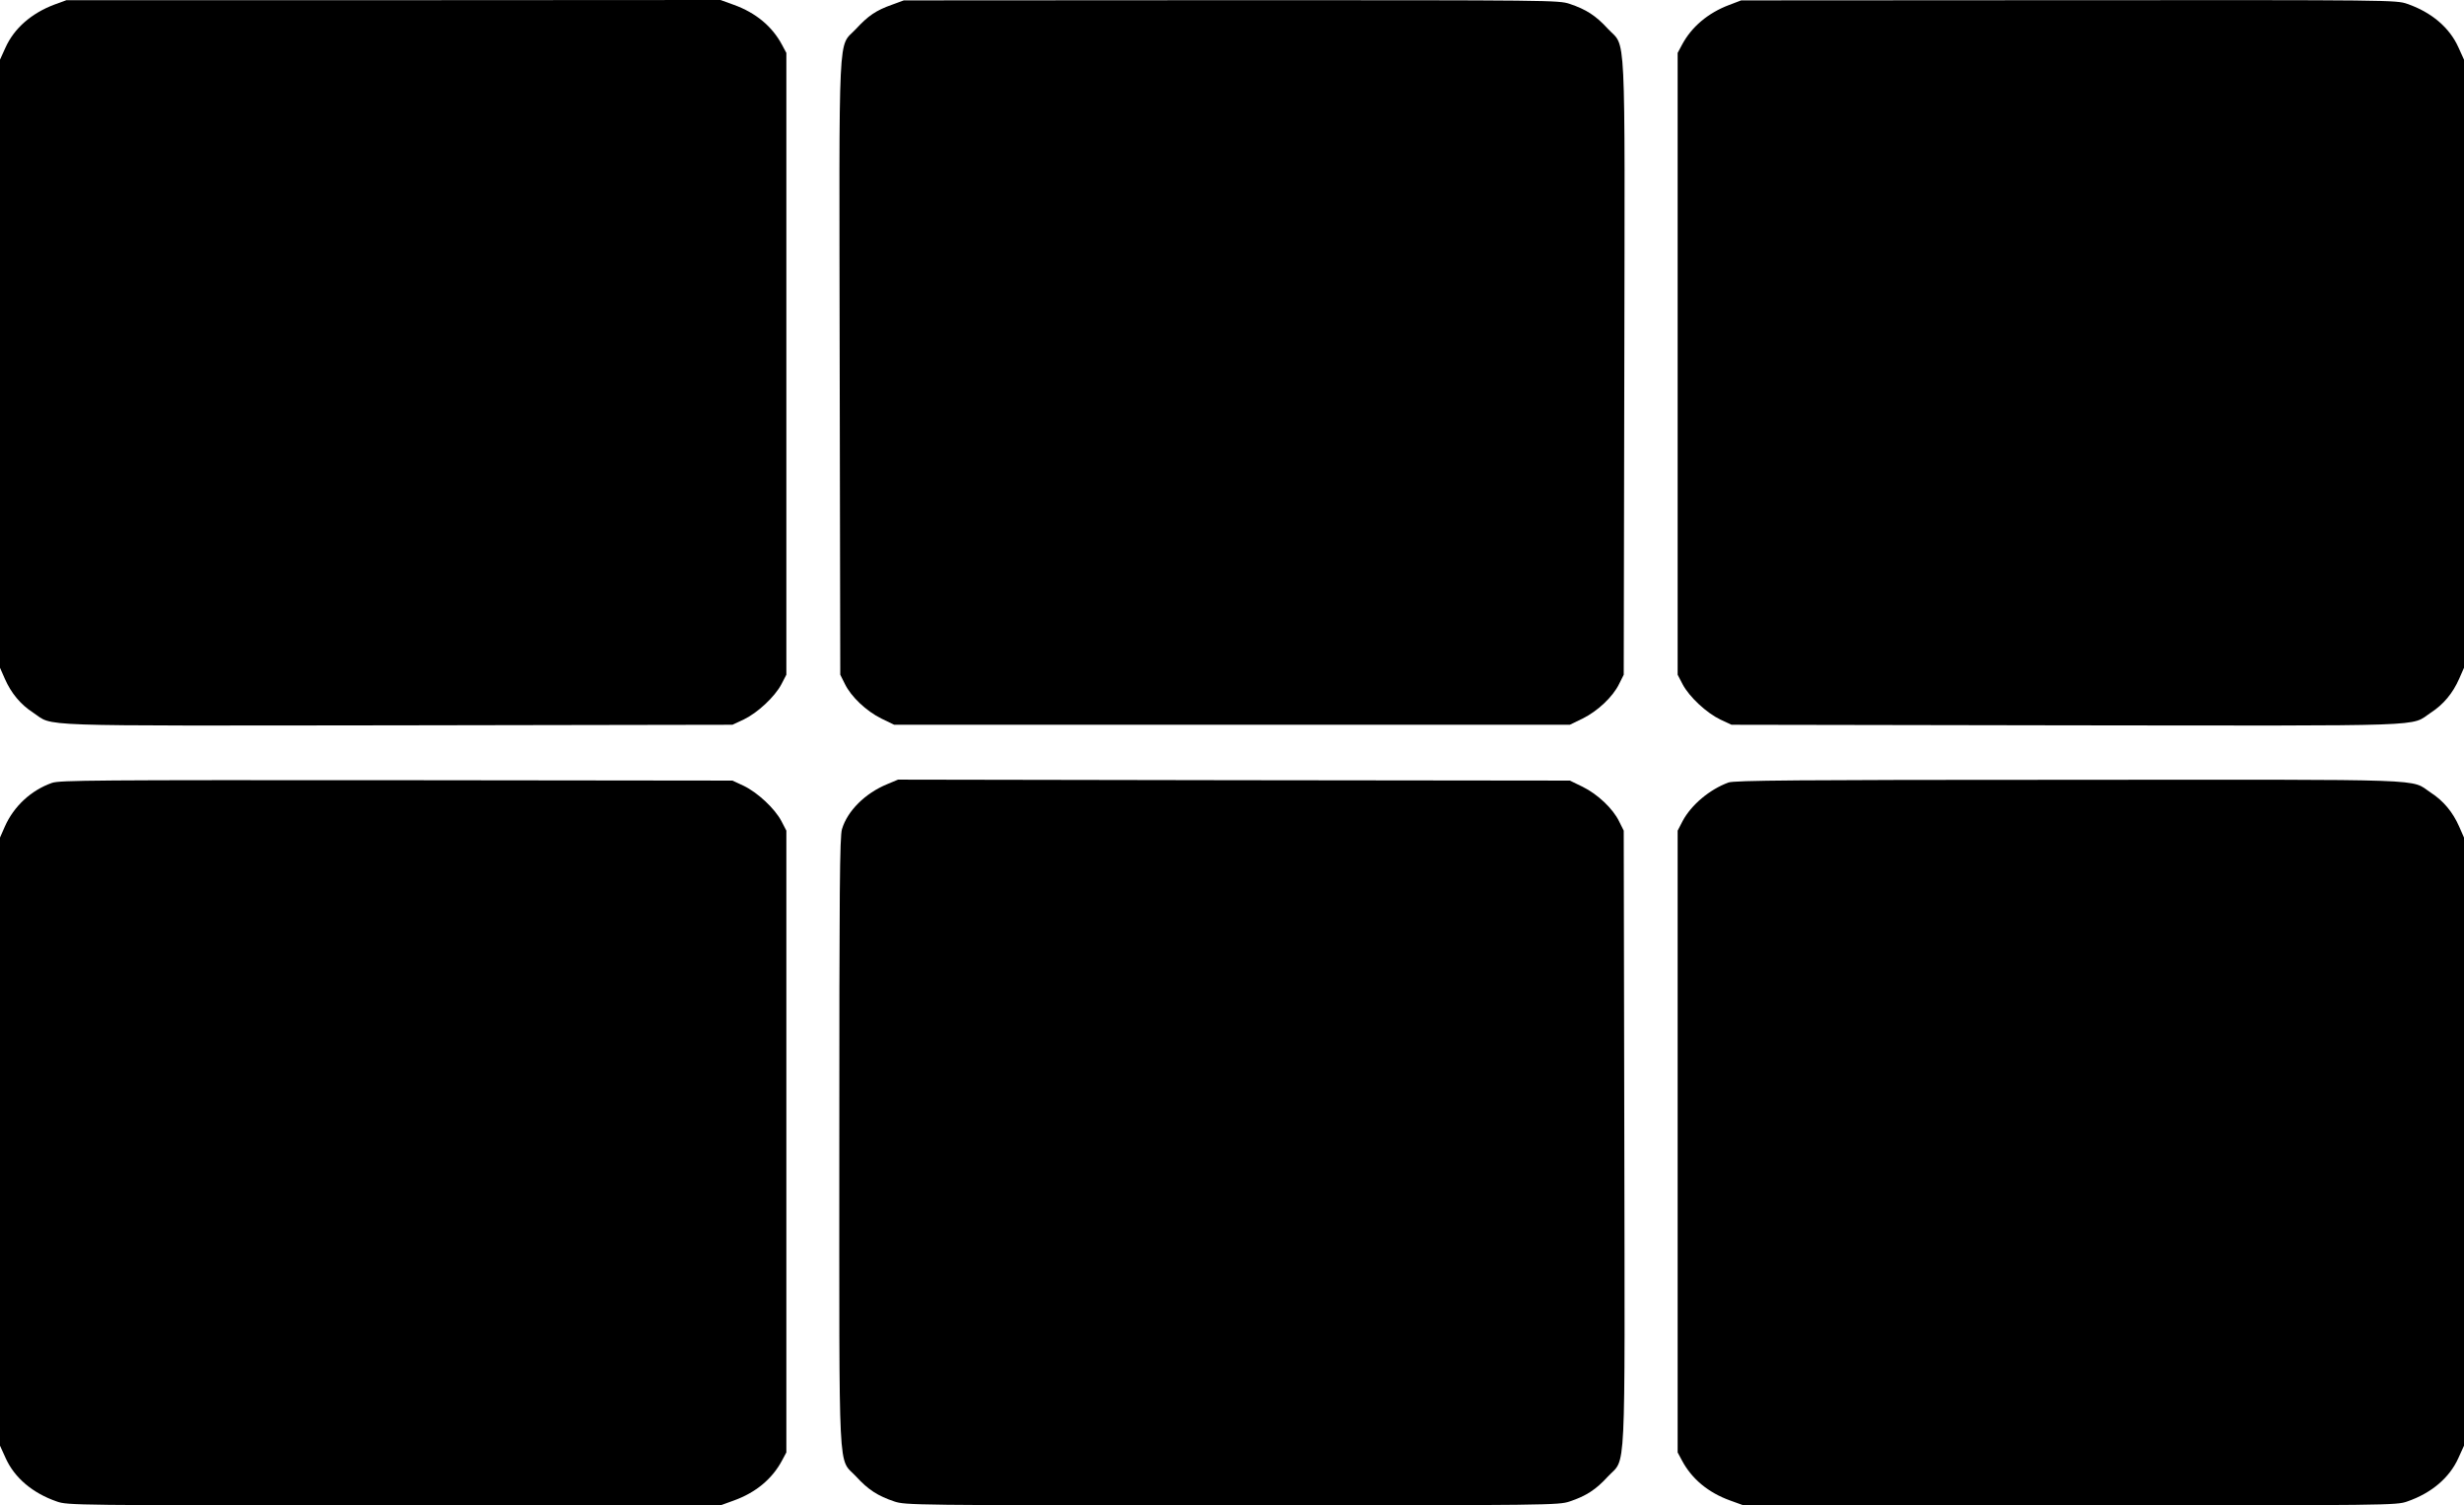
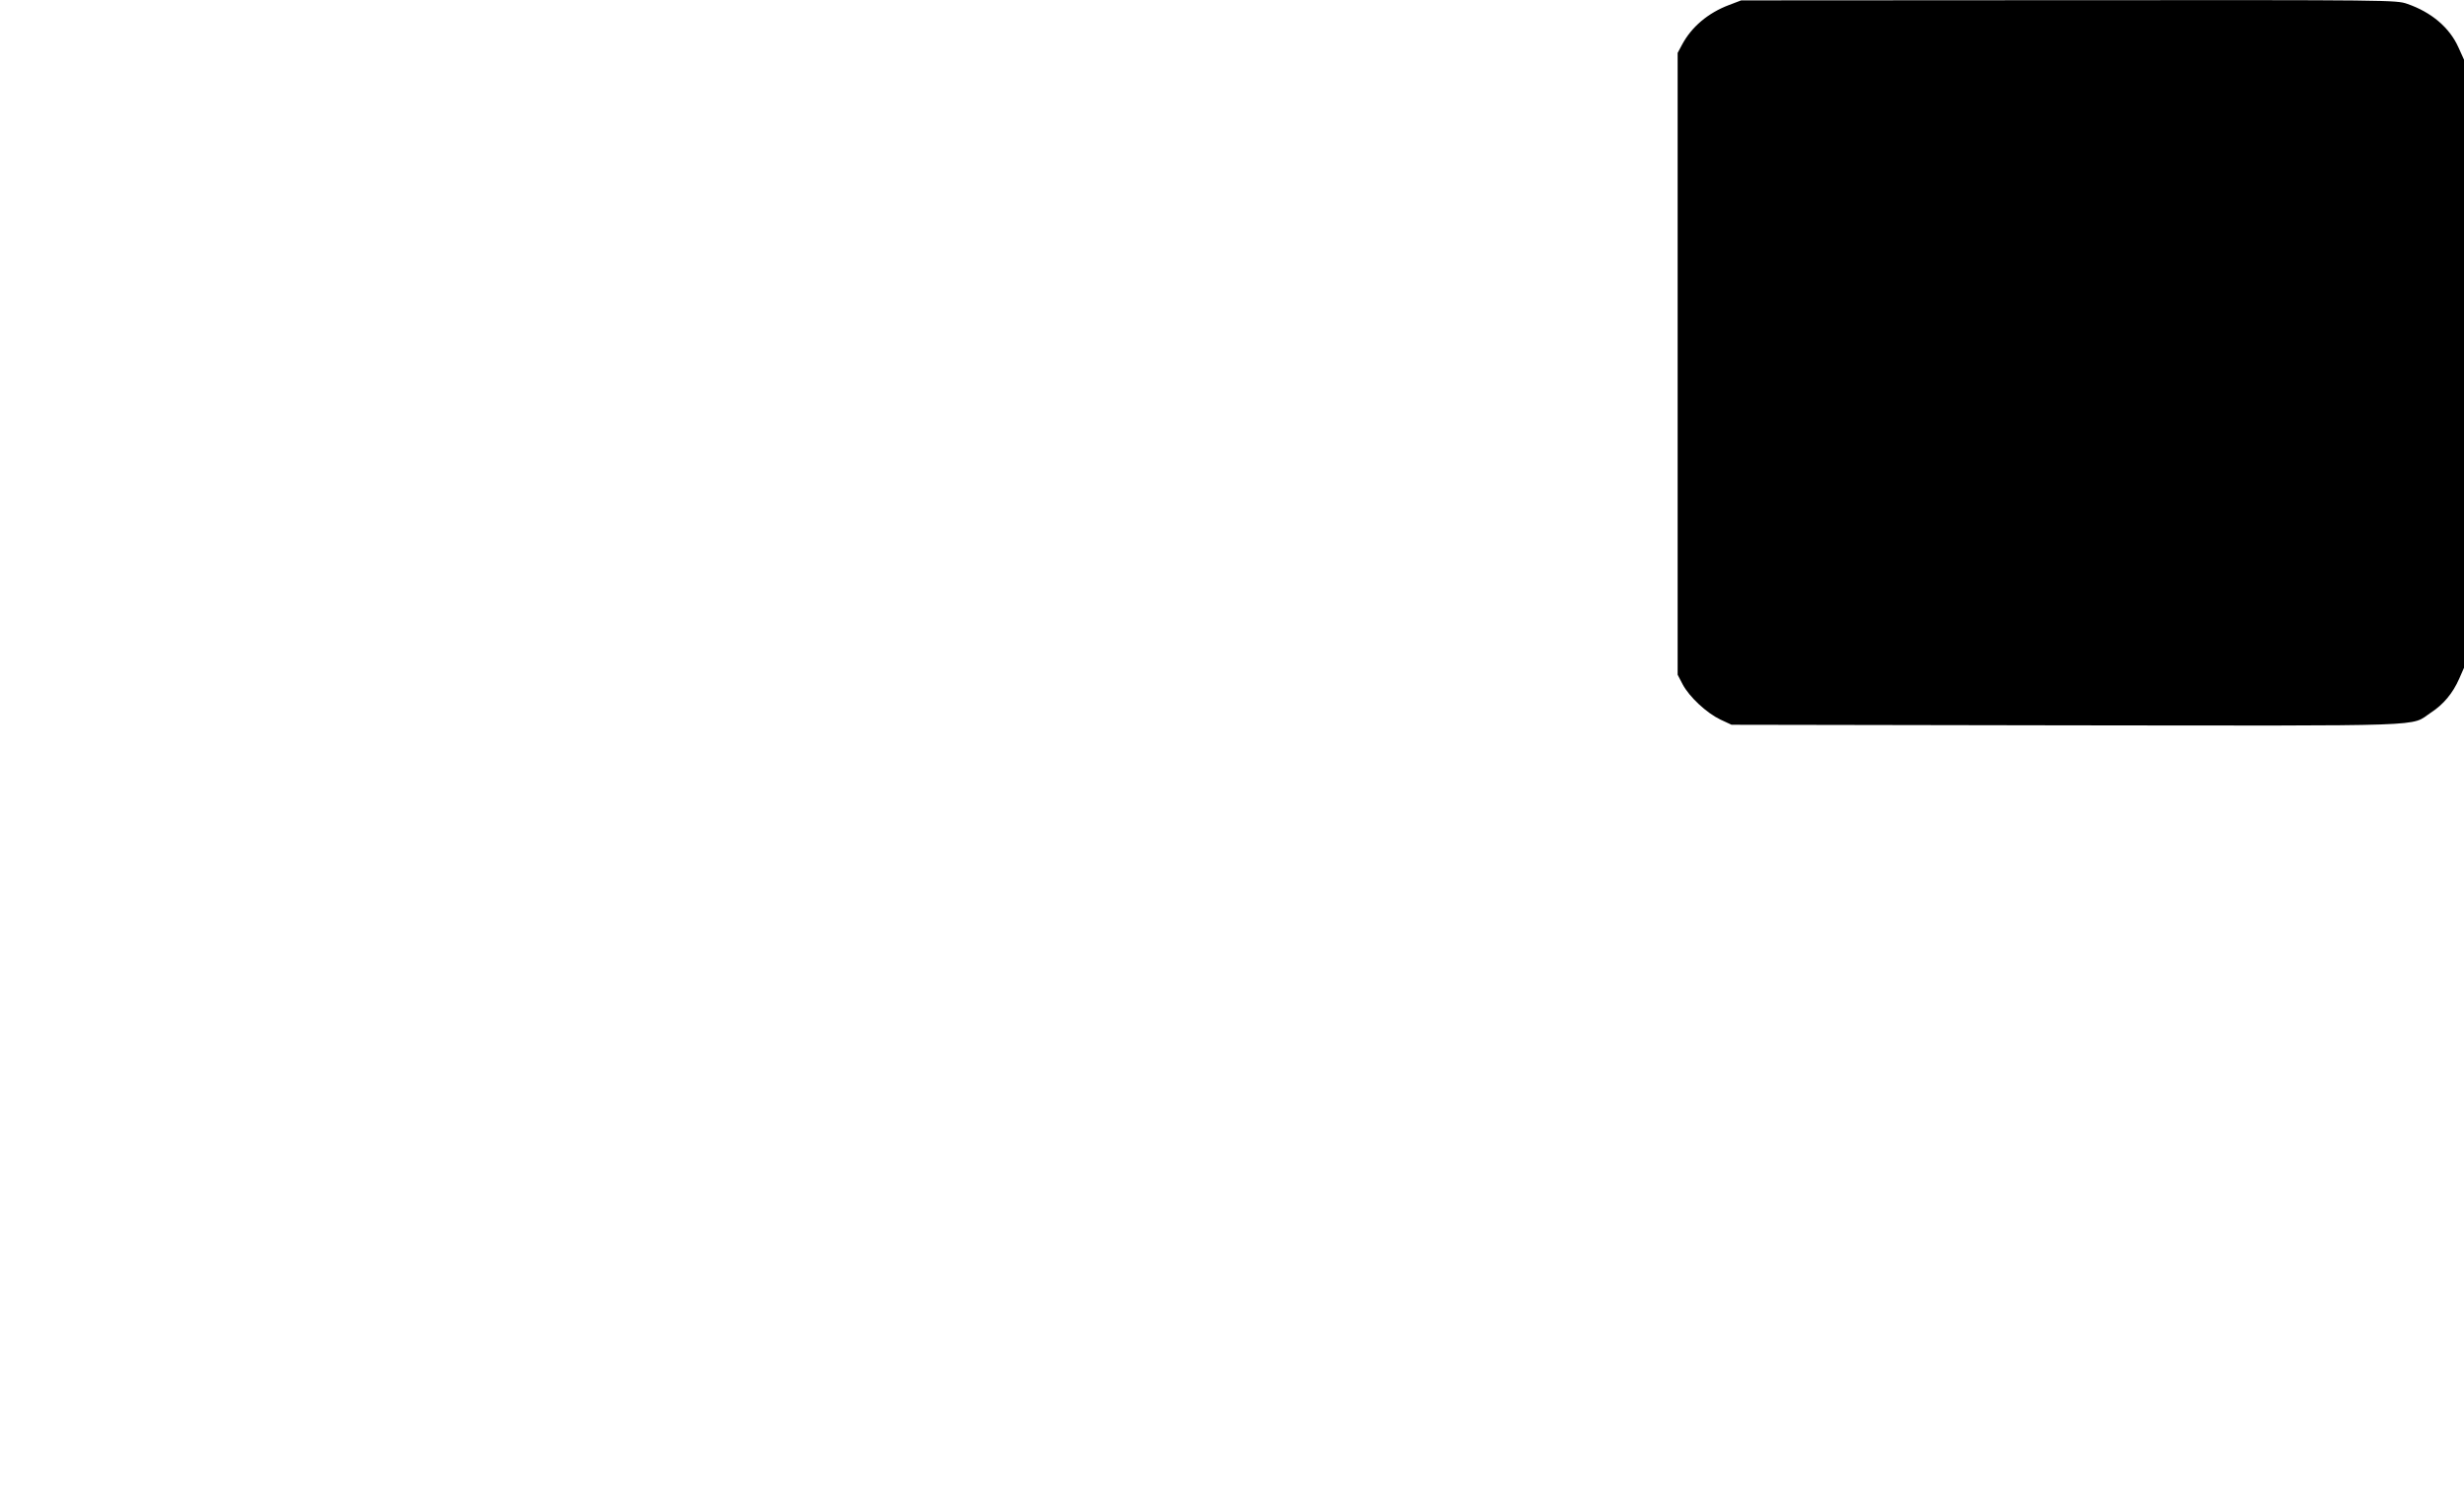
<svg xmlns="http://www.w3.org/2000/svg" version="1.0" width="1280pt" height="782pt" viewBox="0 0 1280 782" preserveAspectRatio="xMidYMid meet">
  <g transform="translate(0,782) scale(0.1,-0.1)" fill="#000000" stroke="none">
-     <path d="M282 7796 c-119 -45 -208 -123 -253 -222 l-29 -64 0 -1579 0 -1580 25 -57 c33 -75 82 -134 147 -176 112 -74 -43 -68 1893 -66 l1740 3 58 27 c71 34 161 117 196 183 l26 50 0 1615 0 1615 -23 43 c-51 95 -136 166 -250 207 l-69 25 -1699 -1 -1699 0 -63 -23z" />
-     <path d="M4635 7796 c-85 -30 -125 -58 -189 -127 -94 -101 -87 55 -84 -1759 l3 -1595 24 -48 c32 -66 111 -141 190 -180 l66 -32 1755 0 1755 0 66 32 c79 39 158 114 190 180 l24 48 3 1595 c3 1815 10 1658 -85 1760 -63 69 -113 101 -199 130 -58 19 -90 19 -1759 19 l-1700 -1 -60 -22z" />
    <path d="M8982 7794 c-109 -41 -195 -114 -244 -206 l-23 -43 0 -1615 0 -1615 26 -50 c35 -66 125 -149 196 -183 l58 -27 1740 -3 c1936 -2 1781 -8 1893 66 65 42 114 101 147 176 l25 57 0 1580 0 1579 -29 64 c-46 103 -141 183 -266 226 -57 20 -81 20 -1759 19 l-1701 -1 -63 -24z" />
-     <path d="M270 3753 c-108 -38 -198 -121 -245 -227 l-25 -57 0 -1580 0 -1579 29 -64 c46 -103 141 -183 266 -226 57 -20 83 -20 1753 -20 l1695 0 69 25 c114 41 199 112 250 207 l23 43 0 1615 0 1615 -26 50 c-35 66 -125 149 -196 183 l-58 27 -1745 2 c-1562 1 -1750 0 -1790 -14z" />
-     <path d="M4608 3746 c-114 -47 -206 -139 -234 -233 -12 -38 -14 -313 -14 -1623 0 -1793 -8 -1638 87 -1740 63 -69 113 -101 199 -130 58 -19 91 -20 1754 -20 1663 0 1696 1 1754 20 86 29 136 61 199 130 95 102 88 -55 85 1760 l-3 1595 -24 48 c-32 66 -111 141 -190 180 l-66 32 -1745 2 -1745 3 -57 -24z" />
-     <path d="M8979 3755 c-98 -36 -193 -116 -238 -200 l-26 -50 0 -1615 0 -1615 23 -43 c51 -95 136 -166 250 -207 l69 -25 1695 0 c1670 0 1696 0 1753 20 125 43 220 123 266 226 l29 64 0 1579 0 1580 -25 57 c-33 75 -82 134 -147 176 -112 74 43 68 -1882 67 -1410 0 -1738 -3 -1767 -14z" />
  </g>
</svg>